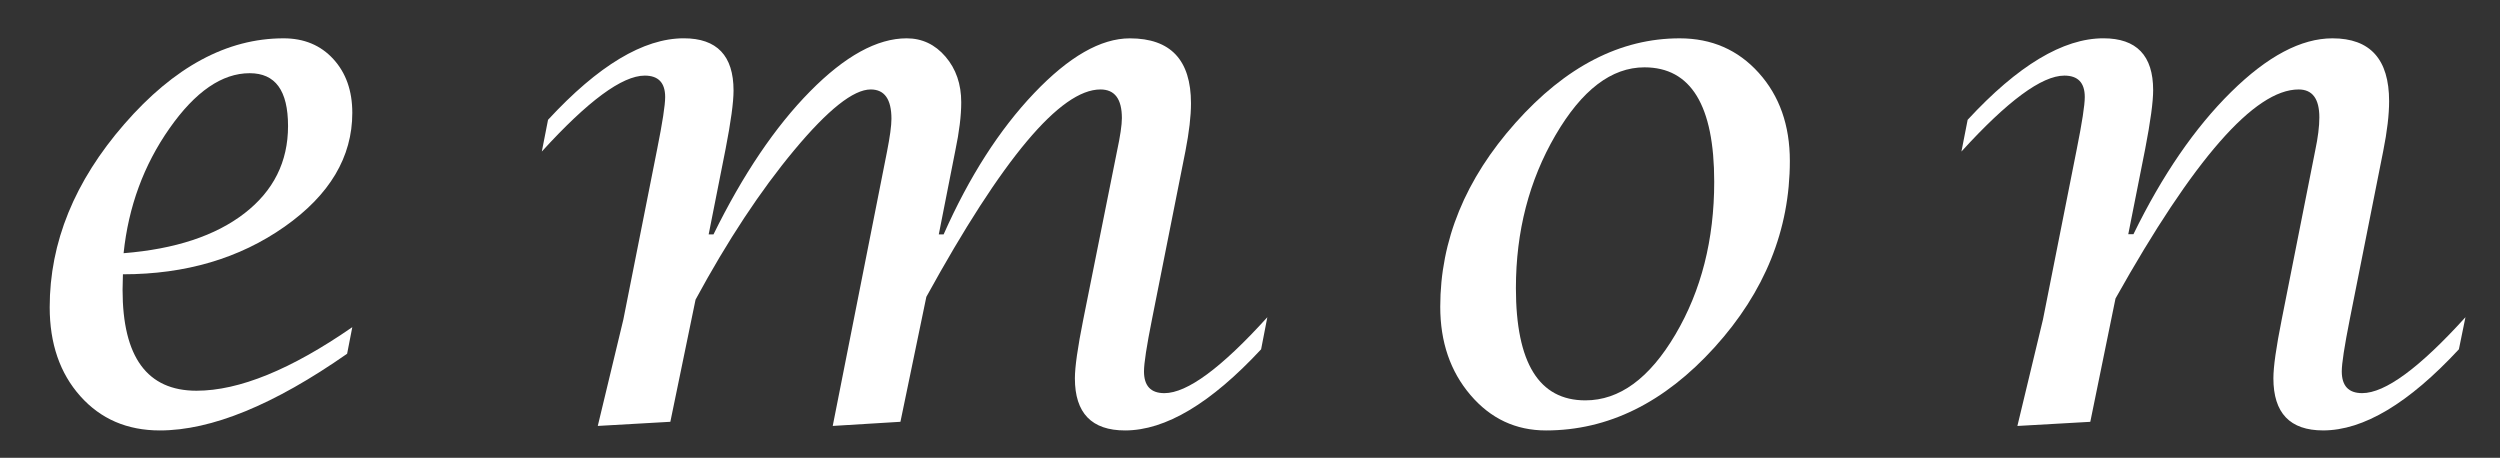
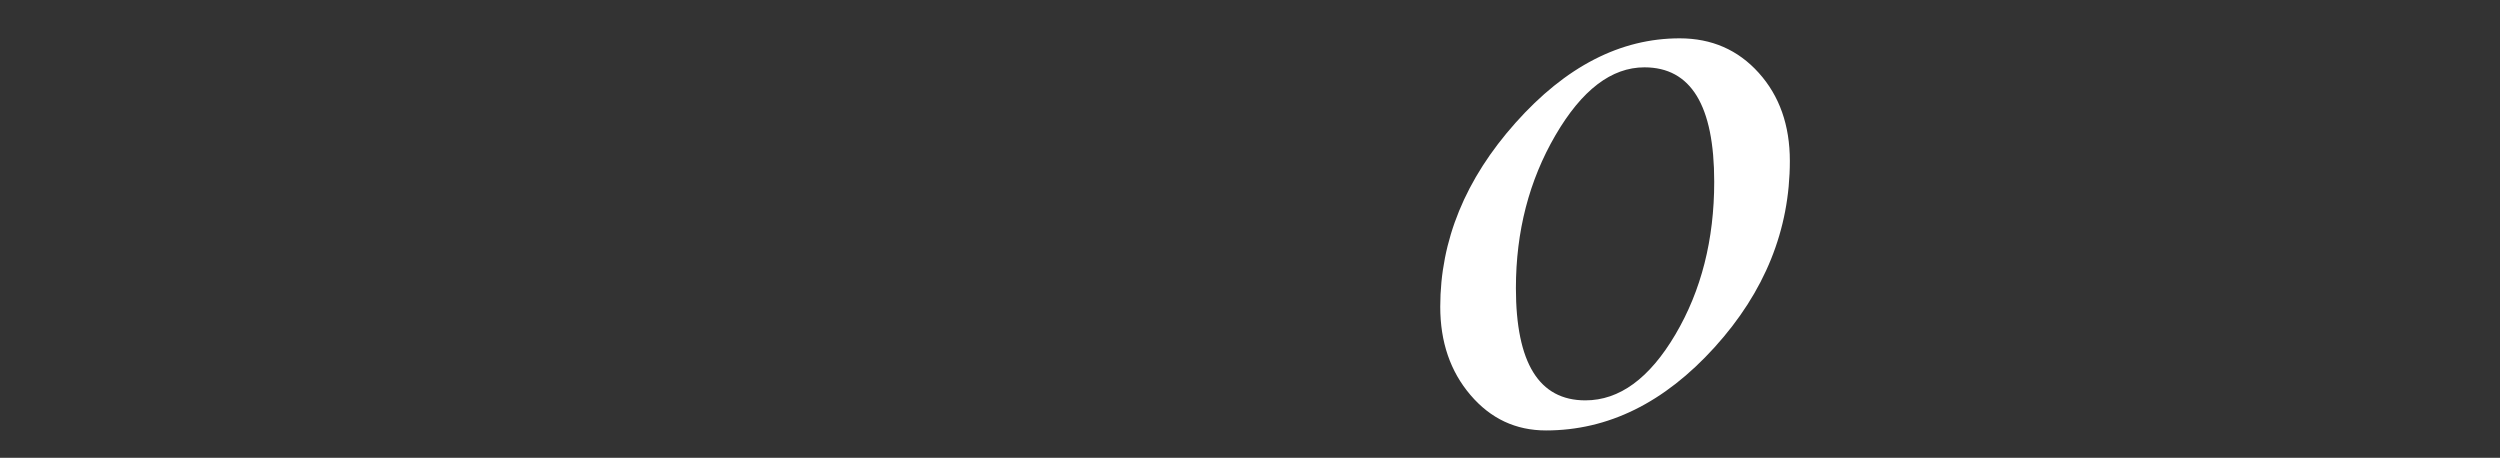
<svg xmlns="http://www.w3.org/2000/svg" id="_レイヤー_1" data-name="レイヤー 1" viewBox="0 0 1009.15 184.79">
  <rect x="0" y="0" width="1009.15" height="184.79" fill="#333333" stroke="none" />
  <defs>
    <style>
      .cls-1 {
        fill: #fff;
      }
    </style>
  </defs>
-   <path class="cls-1" d="M142.21,132.05l-2.09,10.74c-29.56,20.64-54.76,30.96-75.58,30.96-13.2,0-23.92-4.62-32.14-13.86-8.23-9.24-12.34-21.2-12.34-35.88,0-26.19,10.04-50.83,30.12-73.91C70.25,27.01,91.68,15.47,114.46,15.47c8.27,0,14.97,2.78,20.08,8.36,5.11,5.57,7.67,12.81,7.67,21.72,0,17.82-9.11,33.14-27.33,45.95-18.22,12.81-39.98,19.22-65.26,19.22l-.14,6.28c0,27.15,9.95,40.72,29.84,40.72,17.2,0,38.16-8.55,62.89-25.66ZM49.89,102.21c20.82-1.67,37.09-7.04,48.81-16.11,11.71-9.06,17.57-20.8,17.57-35.21s-5.16-21.34-15.48-21.34c-11.15,0-21.94,7.41-32.35,22.24-10.41,14.83-16.59,31.63-18.55,50.41Z" />
-   <path class="cls-1" d="M241.3,171.93l10.32-42.95,13.67-68.89c2.14-10.69,3.21-17.66,3.21-20.92,0-5.76-2.74-8.65-8.23-8.65-9.11,0-22.96,10.22-41.56,30.65l2.51-12.81c20.27-21.93,38.53-32.9,54.8-32.9,13.39,0,20.08,7.03,20.08,21.08,0,4.74-1.07,12.61-3.21,23.59l-6.83,34.48h1.95c11.9-24.2,24.89-43.43,38.98-57.72,14.08-14.28,27.08-21.42,38.98-21.42,6.23,0,11.46,2.47,15.69,7.4,4.23,4.93,6.35,11.07,6.35,18.43,0,5.4-.79,11.87-2.37,19.4l-6.69,33.92h1.95c10.32-23.26,22.5-42.27,36.54-57.02,14.04-14.75,26.91-22.12,38.63-22.12,16.45,0,24.68,8.74,24.68,26.22,0,5.21-.75,11.62-2.23,19.24l-13.53,68.05c-2.14,10.69-3.21,17.67-3.21,20.92,0,5.86,2.74,8.79,8.23,8.79,9.2,0,23.06-10.21,41.56-30.65l-2.51,12.95c-20.31,21.84-38.61,32.75-54.91,32.75-13.5,0-20.26-7.01-20.26-21.04,0-4.55,1.12-12.44,3.37-23.68l13.63-67.99c1.31-6.12,1.97-10.58,1.97-13.37,0-7.71-2.88-11.56-8.65-11.56-16.18,0-39.6,27.9-70.28,83.71l-10.46,50.44-27.33,1.67,21.89-110.61c1.21-6.13,1.81-10.59,1.81-13.37,0-7.89-2.79-11.84-8.37-11.84-6.97,0-17.27,8.17-30.89,24.52-13.62,16.35-26.89,36.45-39.81,60.31l-10.18,49.32-29.29,1.67Z" />
  <path class="cls-1" d="M624.04,173.75c-12.18,0-22.34-4.76-30.47-14.3-8.14-9.53-12.2-21.4-12.2-35.63,0-26.77,10.13-51.53,30.4-74.26,20.26-22.73,42.34-34.09,66.24-34.09,12.92,0,23.57,4.65,31.93,13.94,8.37,9.3,12.55,21.15,12.55,35.56,0,27.8-10.13,52.88-30.4,75.24-20.27,22.36-42.95,33.54-68.05,33.54ZM639.94,161.61c13.76,0,25.87-8.85,36.33-26.56,10.46-17.71,15.69-38.28,15.69-61.71,0-30.77-9.39-46.16-28.17-46.16-13.3,0-25.26,9.14-35.91,27.4-10.65,18.27-15.97,38.84-15.97,61.71,0,30.22,9.34,45.32,28.03,45.32Z" />
-   <path class="cls-1" d="M814.34,171.93l10.32-42.95,13.67-68.89c2.14-10.69,3.21-17.66,3.21-20.92,0-5.76-2.74-8.65-8.23-8.65-9.11,0-22.96,10.22-41.56,30.65l2.51-12.81c20.27-21.93,38.53-32.9,54.8-32.9,13.39,0,20.08,6.97,20.08,20.92,0,4.74-1.07,12.64-3.21,23.71l-6.83,34.44h2.09c11.62-23.8,24.75-42.93,39.4-57.38s28.29-21.68,40.93-21.68c15.24,0,22.87,8.46,22.87,25.38,0,5.49-.79,12.18-2.37,20.08l-13.53,68.05c-2.14,10.79-3.21,17.76-3.21,20.92,0,5.86,2.74,8.79,8.23,8.79,9.29,0,23.19-10.21,41.7-30.65l-2.65,12.95c-20.27,21.84-38.54,32.75-54.8,32.75-13.39,0-20.08-7.01-20.08-21.04,0-4.64,1.12-12.53,3.35-23.68l13.53-68.26c1.12-5.3,1.67-9.75,1.67-13.37,0-7.52-2.79-11.28-8.37-11.28-17.76,0-42.39,28.12-73.91,84.37l-10.18,49.79-29.42,1.67Z" />
</svg>